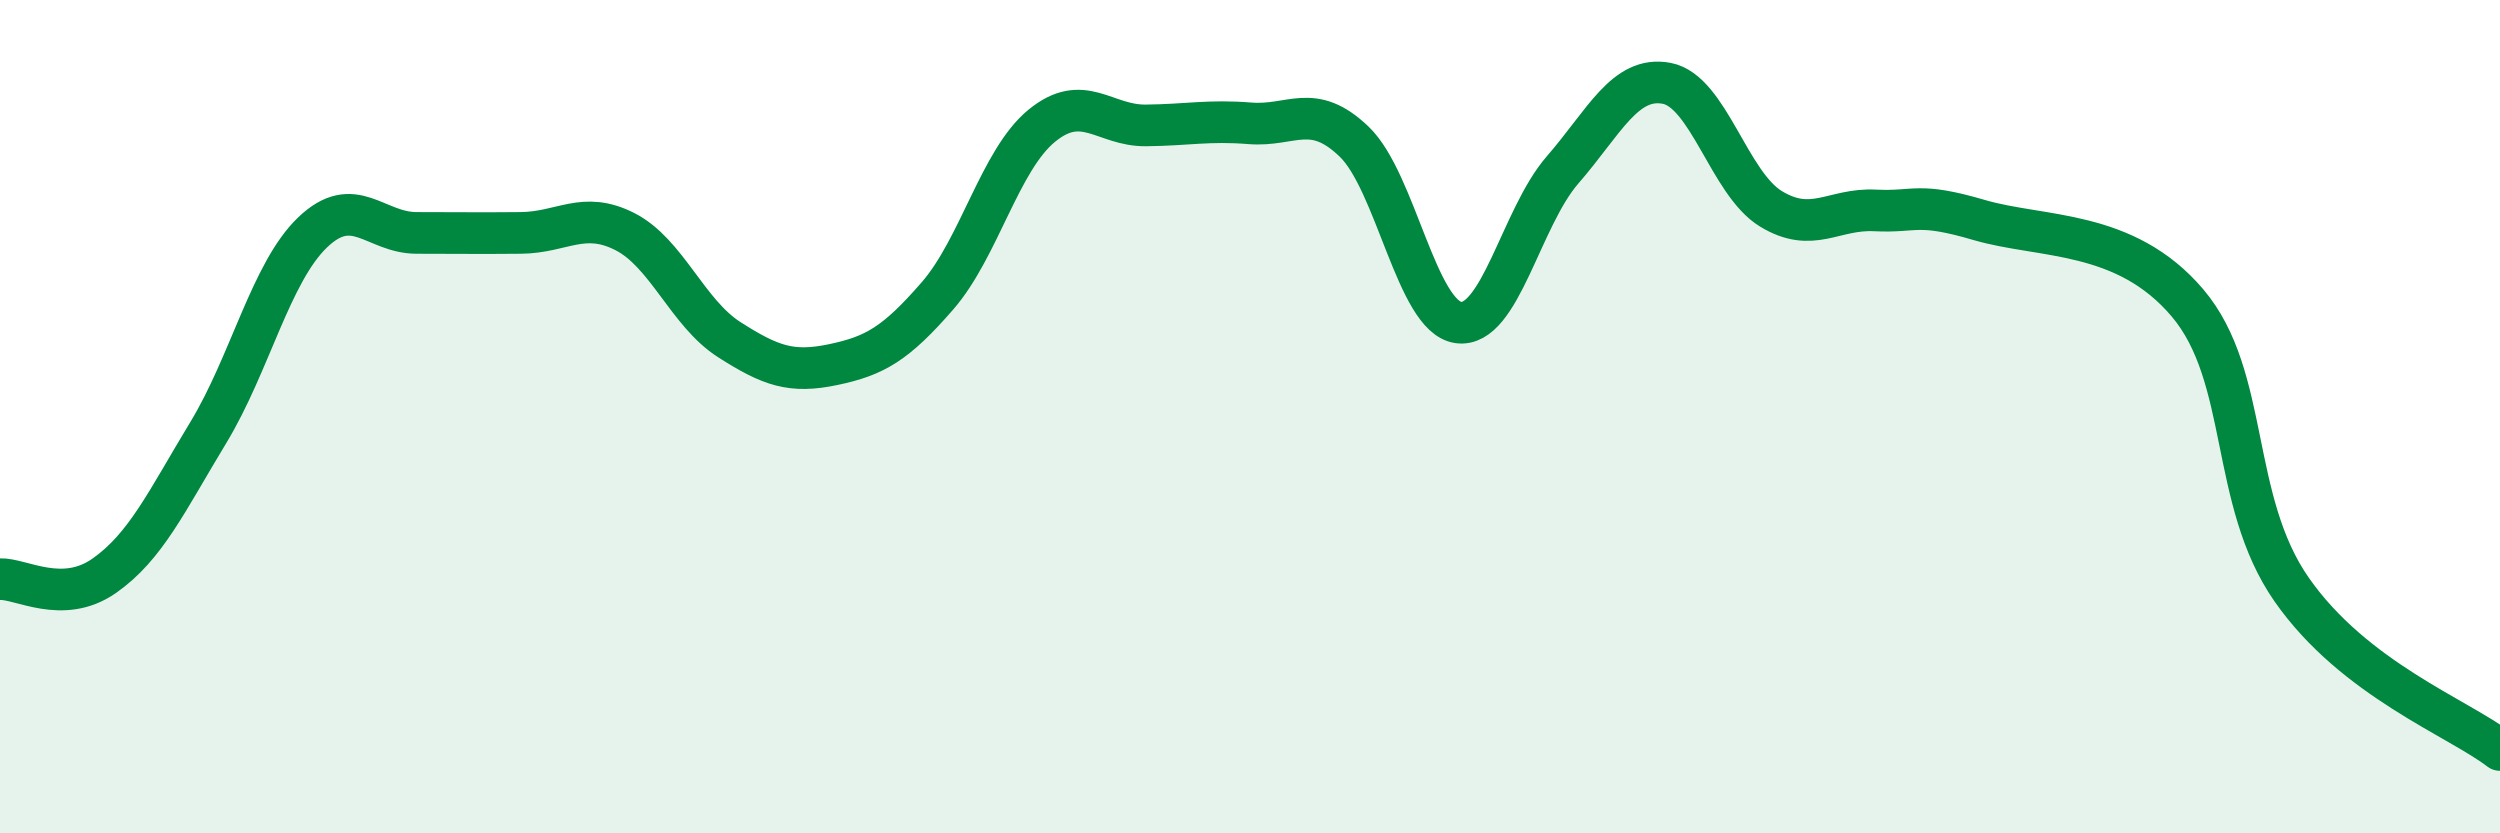
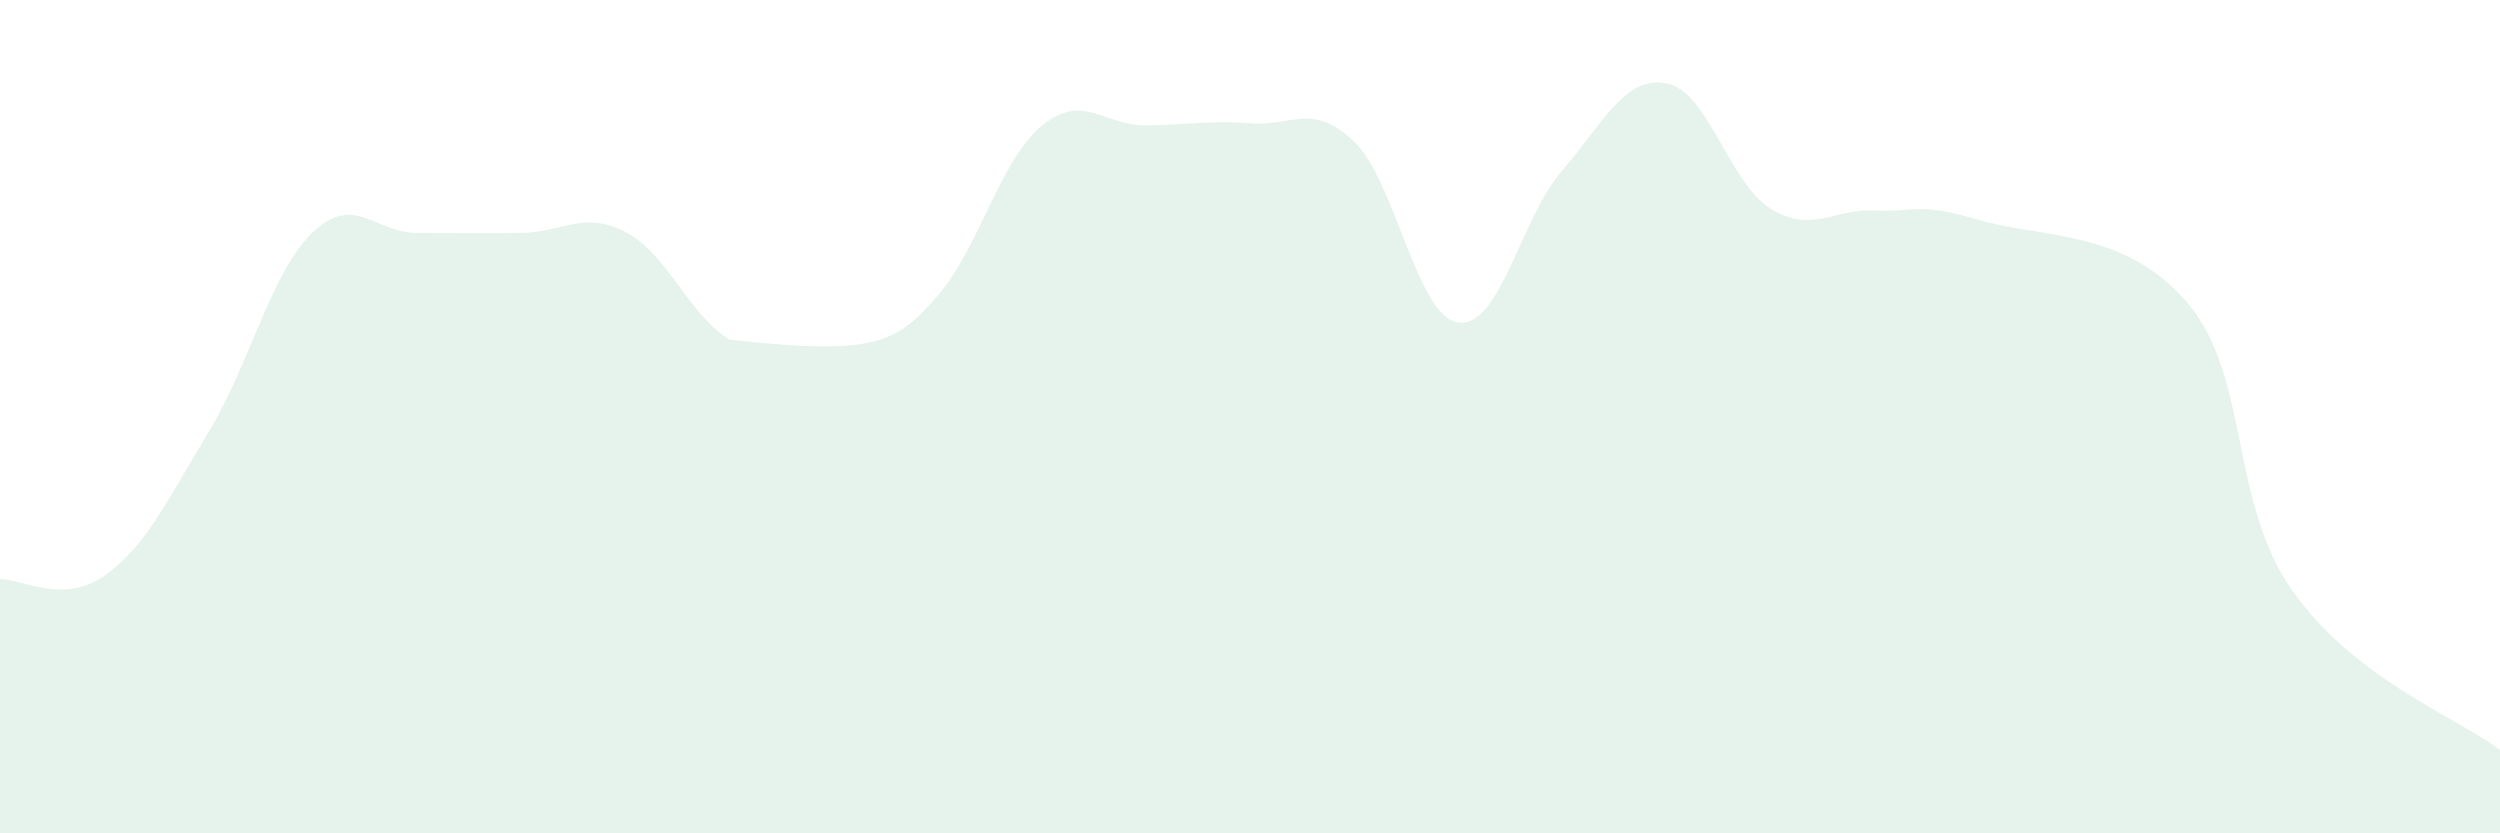
<svg xmlns="http://www.w3.org/2000/svg" width="60" height="20" viewBox="0 0 60 20">
-   <path d="M 0,13.9 C 0.5,13.88 1.5,14.52 2.5,13.82 C 3.5,13.12 4,12.03 5,10.38 C 6,8.73 6.5,6.54 7.5,5.58 C 8.5,4.62 9,5.59 10,5.59 C 11,5.59 11.5,5.6 12.5,5.59 C 13.5,5.58 14,5.05 15,5.56 C 16,6.07 16.5,7.51 17.5,8.15 C 18.5,8.79 19,8.96 20,8.75 C 21,8.54 21.5,8.25 22.5,7.1 C 23.5,5.95 24,3.84 25,3.02 C 26,2.2 26.5,3.02 27.5,3.01 C 28.5,3 29,2.88 30,2.96 C 31,3.04 31.5,2.44 32.5,3.4 C 33.5,4.36 34,7.6 35,7.74 C 36,7.88 36.5,5.23 37.5,4.08 C 38.5,2.93 39,1.81 40,2 C 41,2.19 41.5,4.4 42.5,5.01 C 43.5,5.62 44,5 45,5.05 C 46,5.1 46,4.84 47.5,5.28 C 49,5.72 51,5.5 52.5,7.27 C 54,9.04 53.5,12 55,14.15 C 56.5,16.3 59,17.23 60,18L60 20L0 20Z" fill="#008740" opacity="0.1" stroke-linecap="round" stroke-linejoin="round" />
-   <path d="M 0,13.9 C 0.5,13.88 1.5,14.52 2.5,13.82 C 3.5,13.12 4,12.03 5,10.38 C 6,8.73 6.5,6.54 7.5,5.58 C 8.5,4.62 9,5.59 10,5.59 C 11,5.59 11.5,5.6 12.5,5.59 C 13.5,5.58 14,5.05 15,5.56 C 16,6.07 16.5,7.51 17.5,8.15 C 18.5,8.79 19,8.96 20,8.75 C 21,8.54 21.5,8.25 22.5,7.1 C 23.5,5.95 24,3.84 25,3.02 C 26,2.2 26.5,3.02 27.5,3.01 C 28.5,3 29,2.88 30,2.96 C 31,3.04 31.5,2.44 32.5,3.4 C 33.5,4.36 34,7.6 35,7.74 C 36,7.88 36.5,5.23 37.5,4.08 C 38.5,2.93 39,1.81 40,2 C 41,2.19 41.5,4.4 42.5,5.01 C 43.5,5.62 44,5 45,5.05 C 46,5.1 46,4.84 47.5,5.28 C 49,5.72 51,5.5 52.5,7.27 C 54,9.04 53.5,12 55,14.15 C 56.5,16.3 59,17.23 60,18" stroke="#008740" stroke-width="1" fill="none" stroke-linecap="round" stroke-linejoin="round" />
+   <path d="M 0,13.9 C 0.5,13.88 1.5,14.52 2.5,13.82 C 3.5,13.12 4,12.03 5,10.38 C 6,8.73 6.5,6.54 7.5,5.58 C 8.5,4.62 9,5.59 10,5.59 C 11,5.59 11.5,5.6 12.5,5.59 C 13.5,5.58 14,5.05 15,5.56 C 16,6.07 16.5,7.51 17.5,8.15 C 21,8.54 21.5,8.25 22.5,7.1 C 23.5,5.95 24,3.84 25,3.02 C 26,2.2 26.5,3.02 27.5,3.01 C 28.5,3 29,2.88 30,2.96 C 31,3.04 31.5,2.44 32.5,3.4 C 33.5,4.36 34,7.6 35,7.74 C 36,7.88 36.5,5.23 37.5,4.08 C 38.5,2.93 39,1.81 40,2 C 41,2.19 41.5,4.4 42.5,5.01 C 43.5,5.62 44,5 45,5.05 C 46,5.1 46,4.84 47.5,5.28 C 49,5.72 51,5.5 52.5,7.27 C 54,9.04 53.5,12 55,14.15 C 56.5,16.3 59,17.23 60,18L60 20L0 20Z" fill="#008740" opacity="0.1" stroke-linecap="round" stroke-linejoin="round" />
</svg>